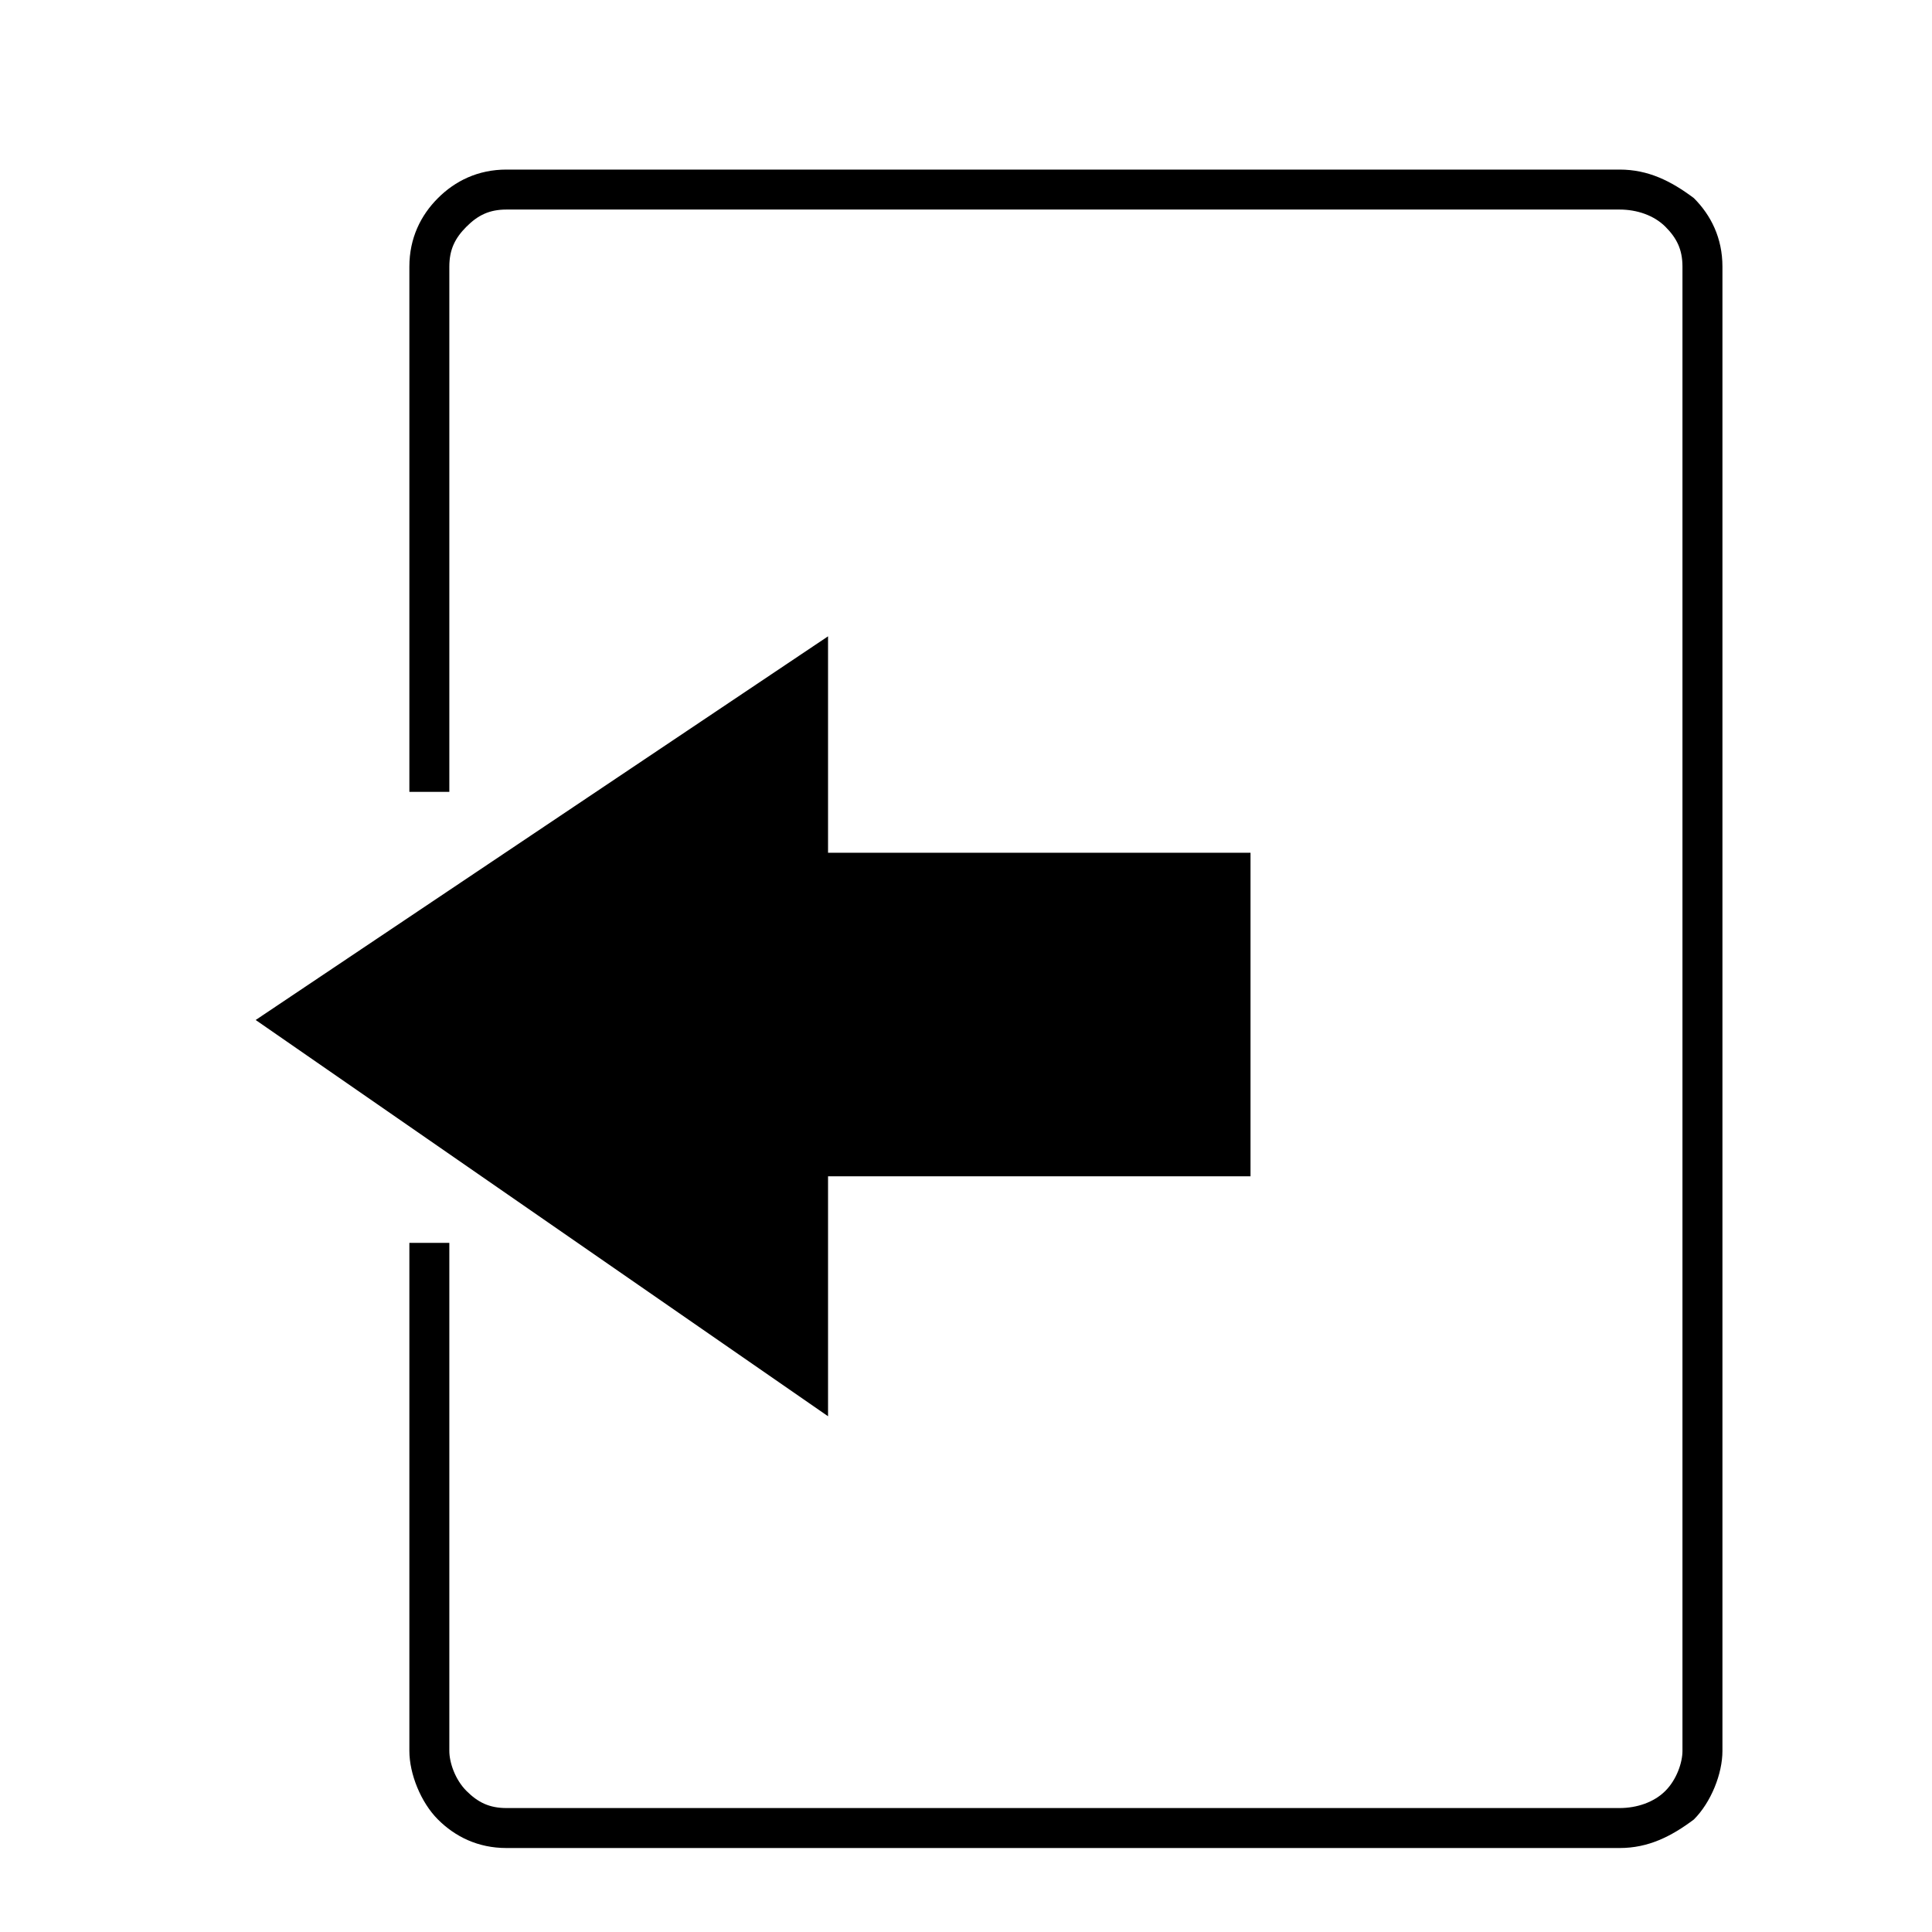
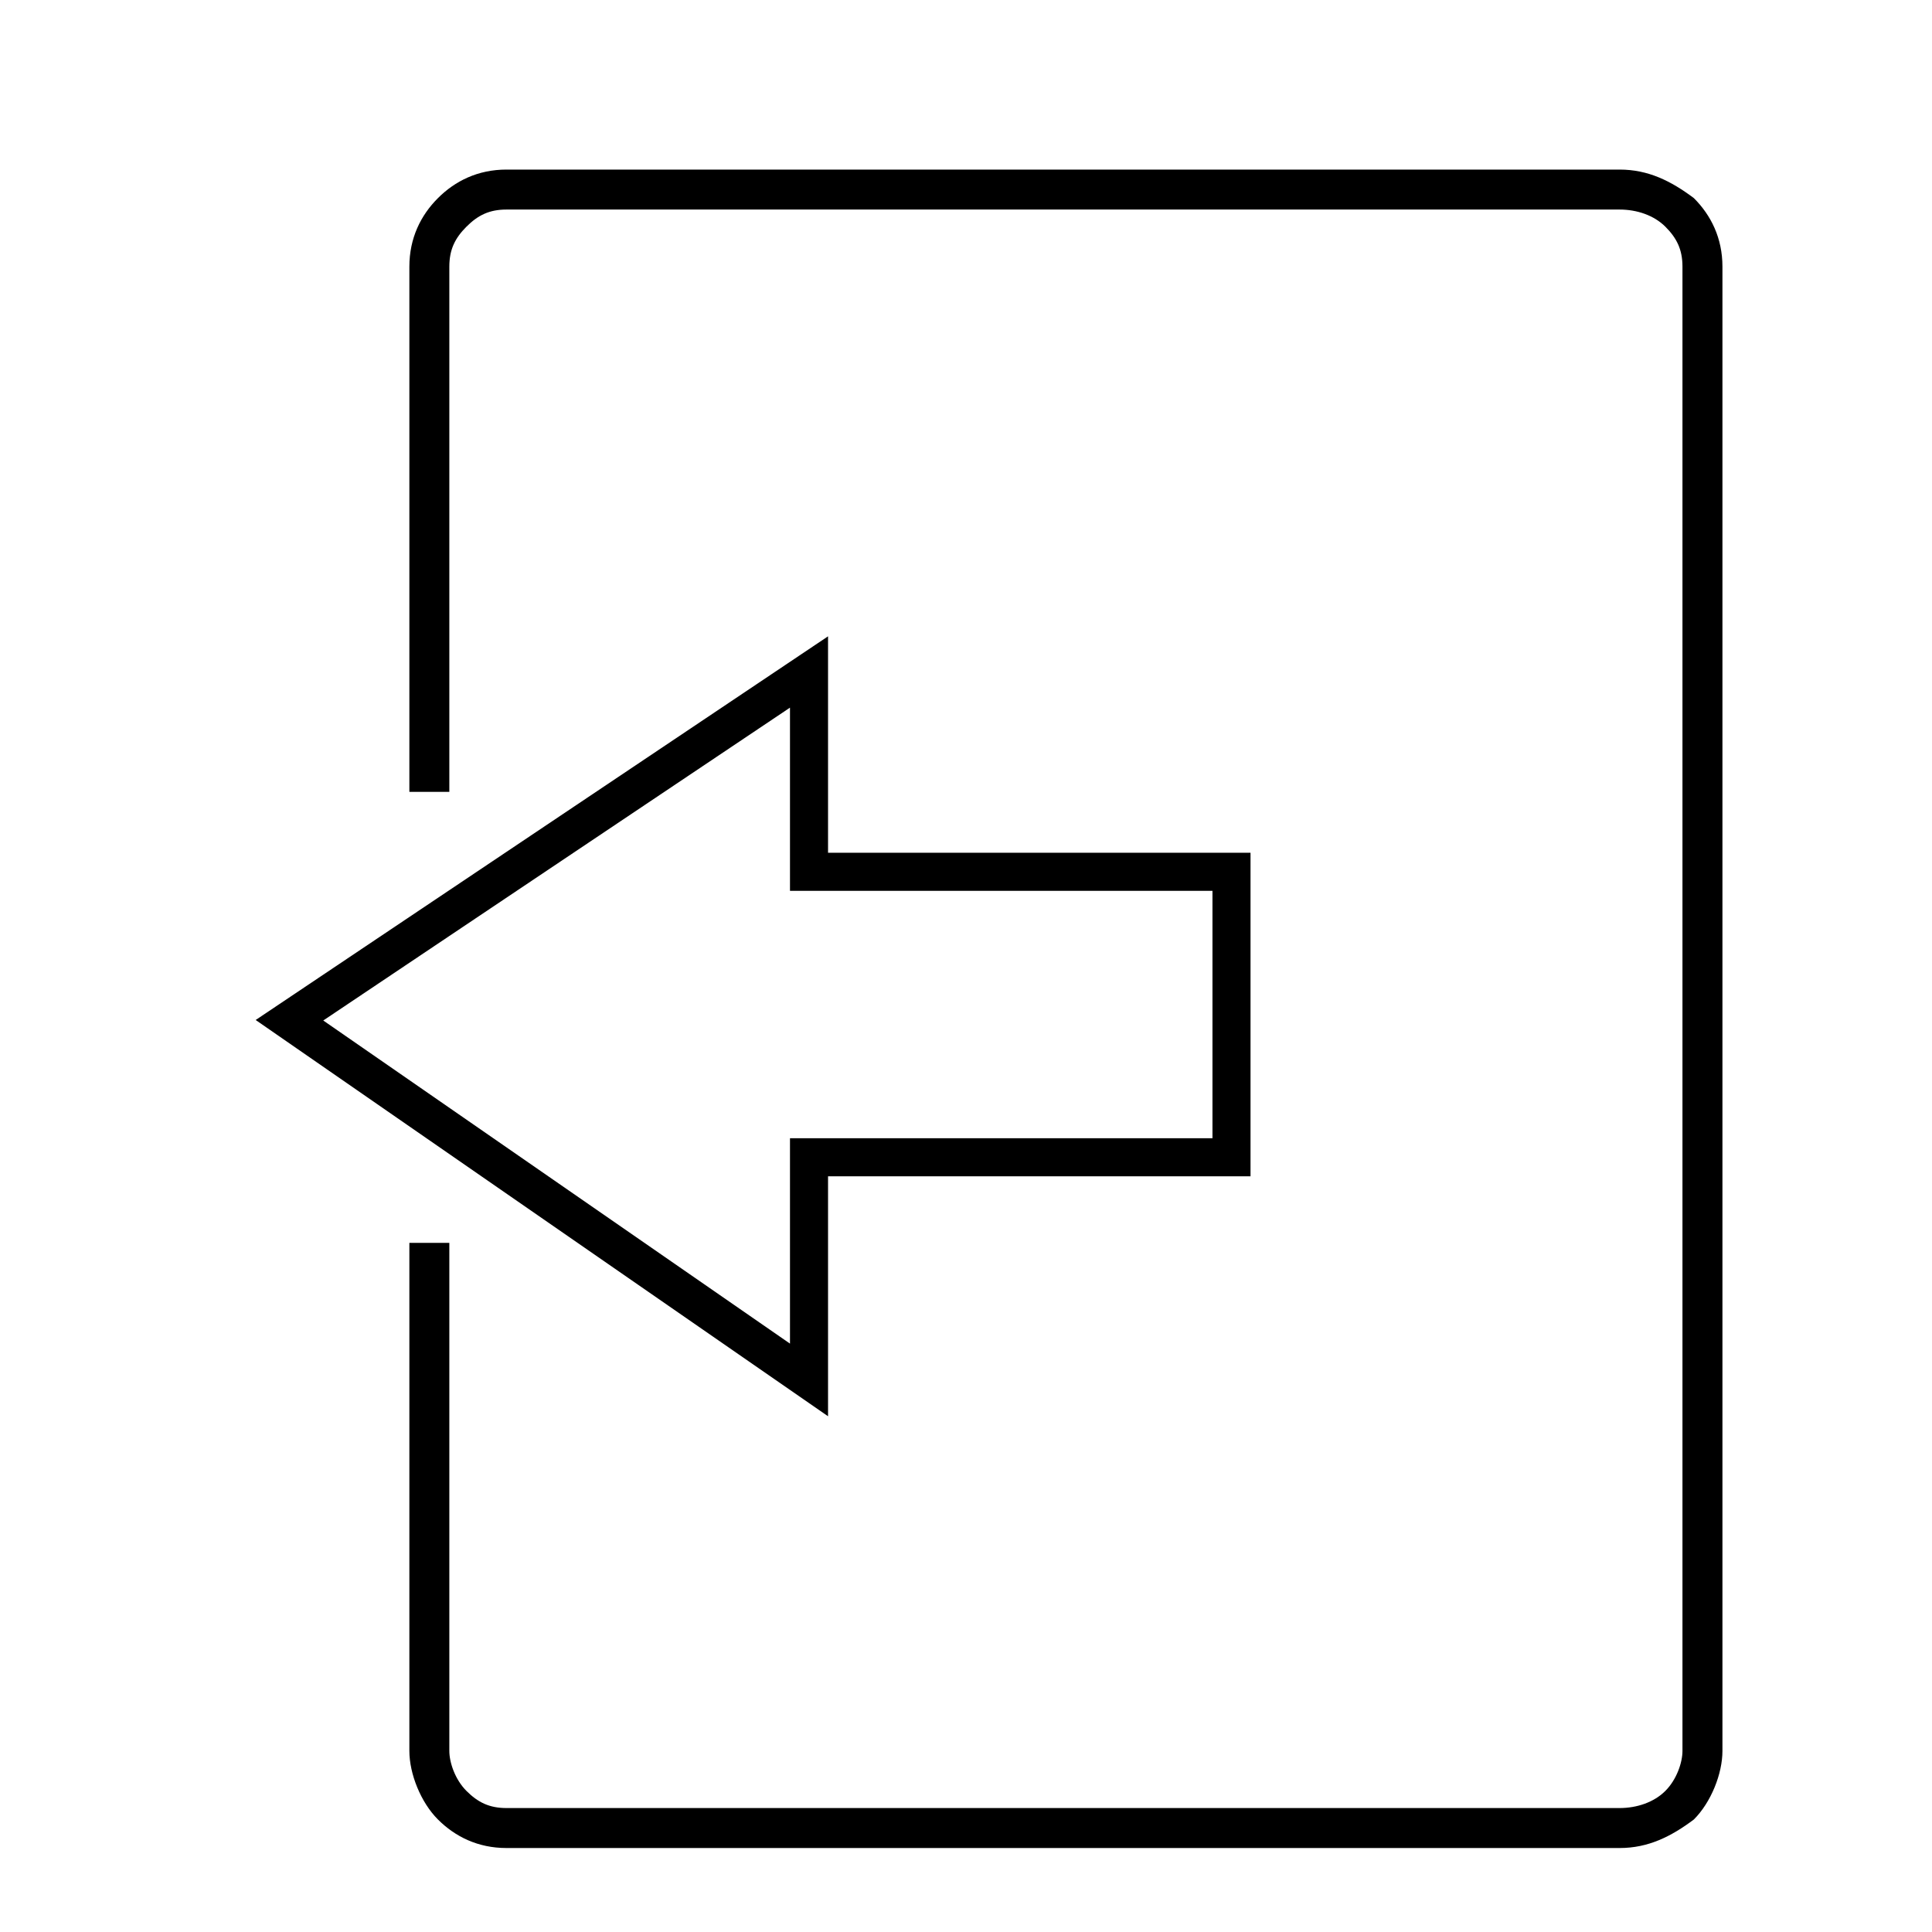
<svg xmlns="http://www.w3.org/2000/svg" width="800px" height="800px" version="1.1" viewBox="144 144 512 512">
  <path d="m278.21 188.94h295.02c7.566 0 13.617 3.027 19.668 7.566 4.539 4.539 7.566 10.59 7.566 18.156v393.36c0 6.051-3.027 13.617-7.566 18.156-6.051 4.539-12.105 7.566-19.668 7.566h-295.02c-7.566 0-13.617-3.027-18.156-7.566-4.539-4.539-7.566-12.105-7.566-18.156v-134.65h10.59v134.65c0 3.027 1.512 7.566 4.539 10.59 3.027 3.027 6.051 4.539 10.59 4.539h295.02c4.539 0 9.078-1.512 12.105-4.539 3.027-3.027 4.539-7.566 4.539-10.59v-393.36c0-4.539-1.512-7.566-4.539-10.59-3.027-3.027-7.566-4.539-12.105-4.539h-295.02c-4.539 0-7.566 1.512-10.59 4.539-3.027 3.027-4.539 6.051-4.539 10.59v139.19h-10.59v-139.19c0-7.566 3.027-13.617 7.566-18.156 4.539-4.539 10.59-7.566 18.156-7.566z" />
  <path transform="matrix(1.513 0 0 1.513 148.09 148.09)" d="m213 200v-50.001h-74v-35l-91.001 61 91.001 63.001v-38.999z" fill="none" stroke="#000000" stroke-width="6.665" />
-   <path d="m470.35 450.68v-75.648h-111.96v-52.953l-137.68 92.289 137.68 95.316v-59.004z" fill-rule="evenodd" />
</svg>